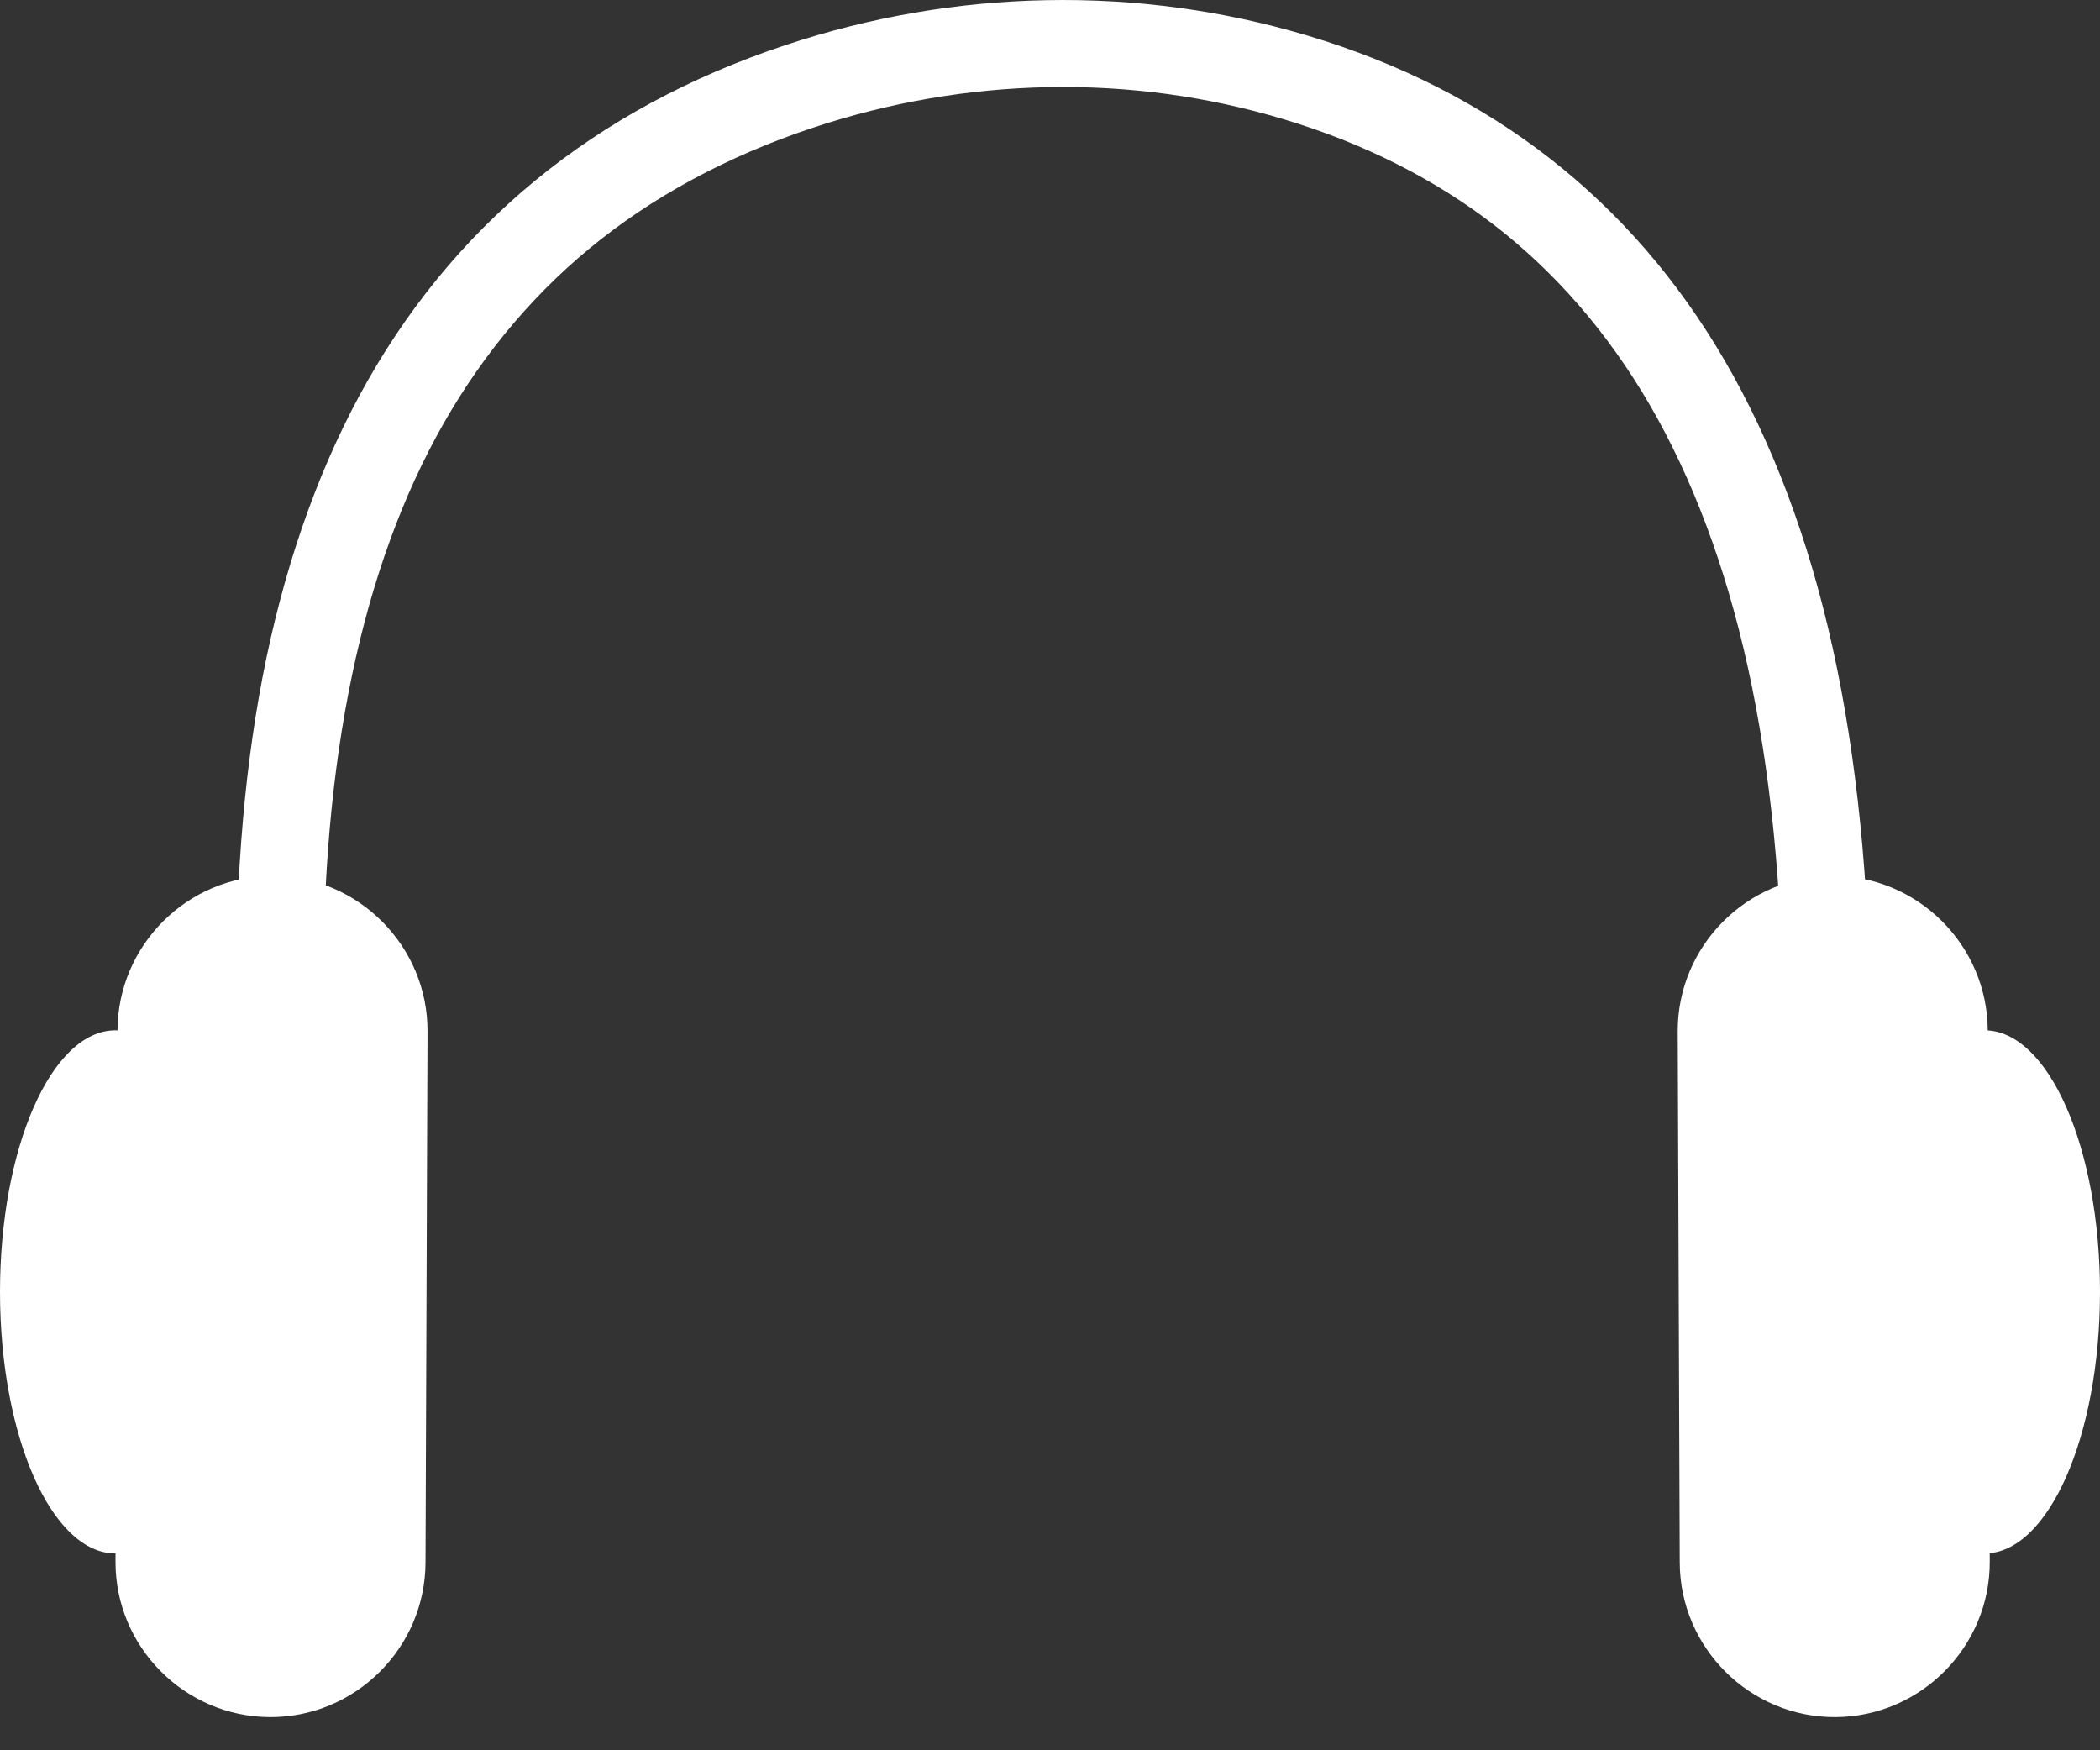
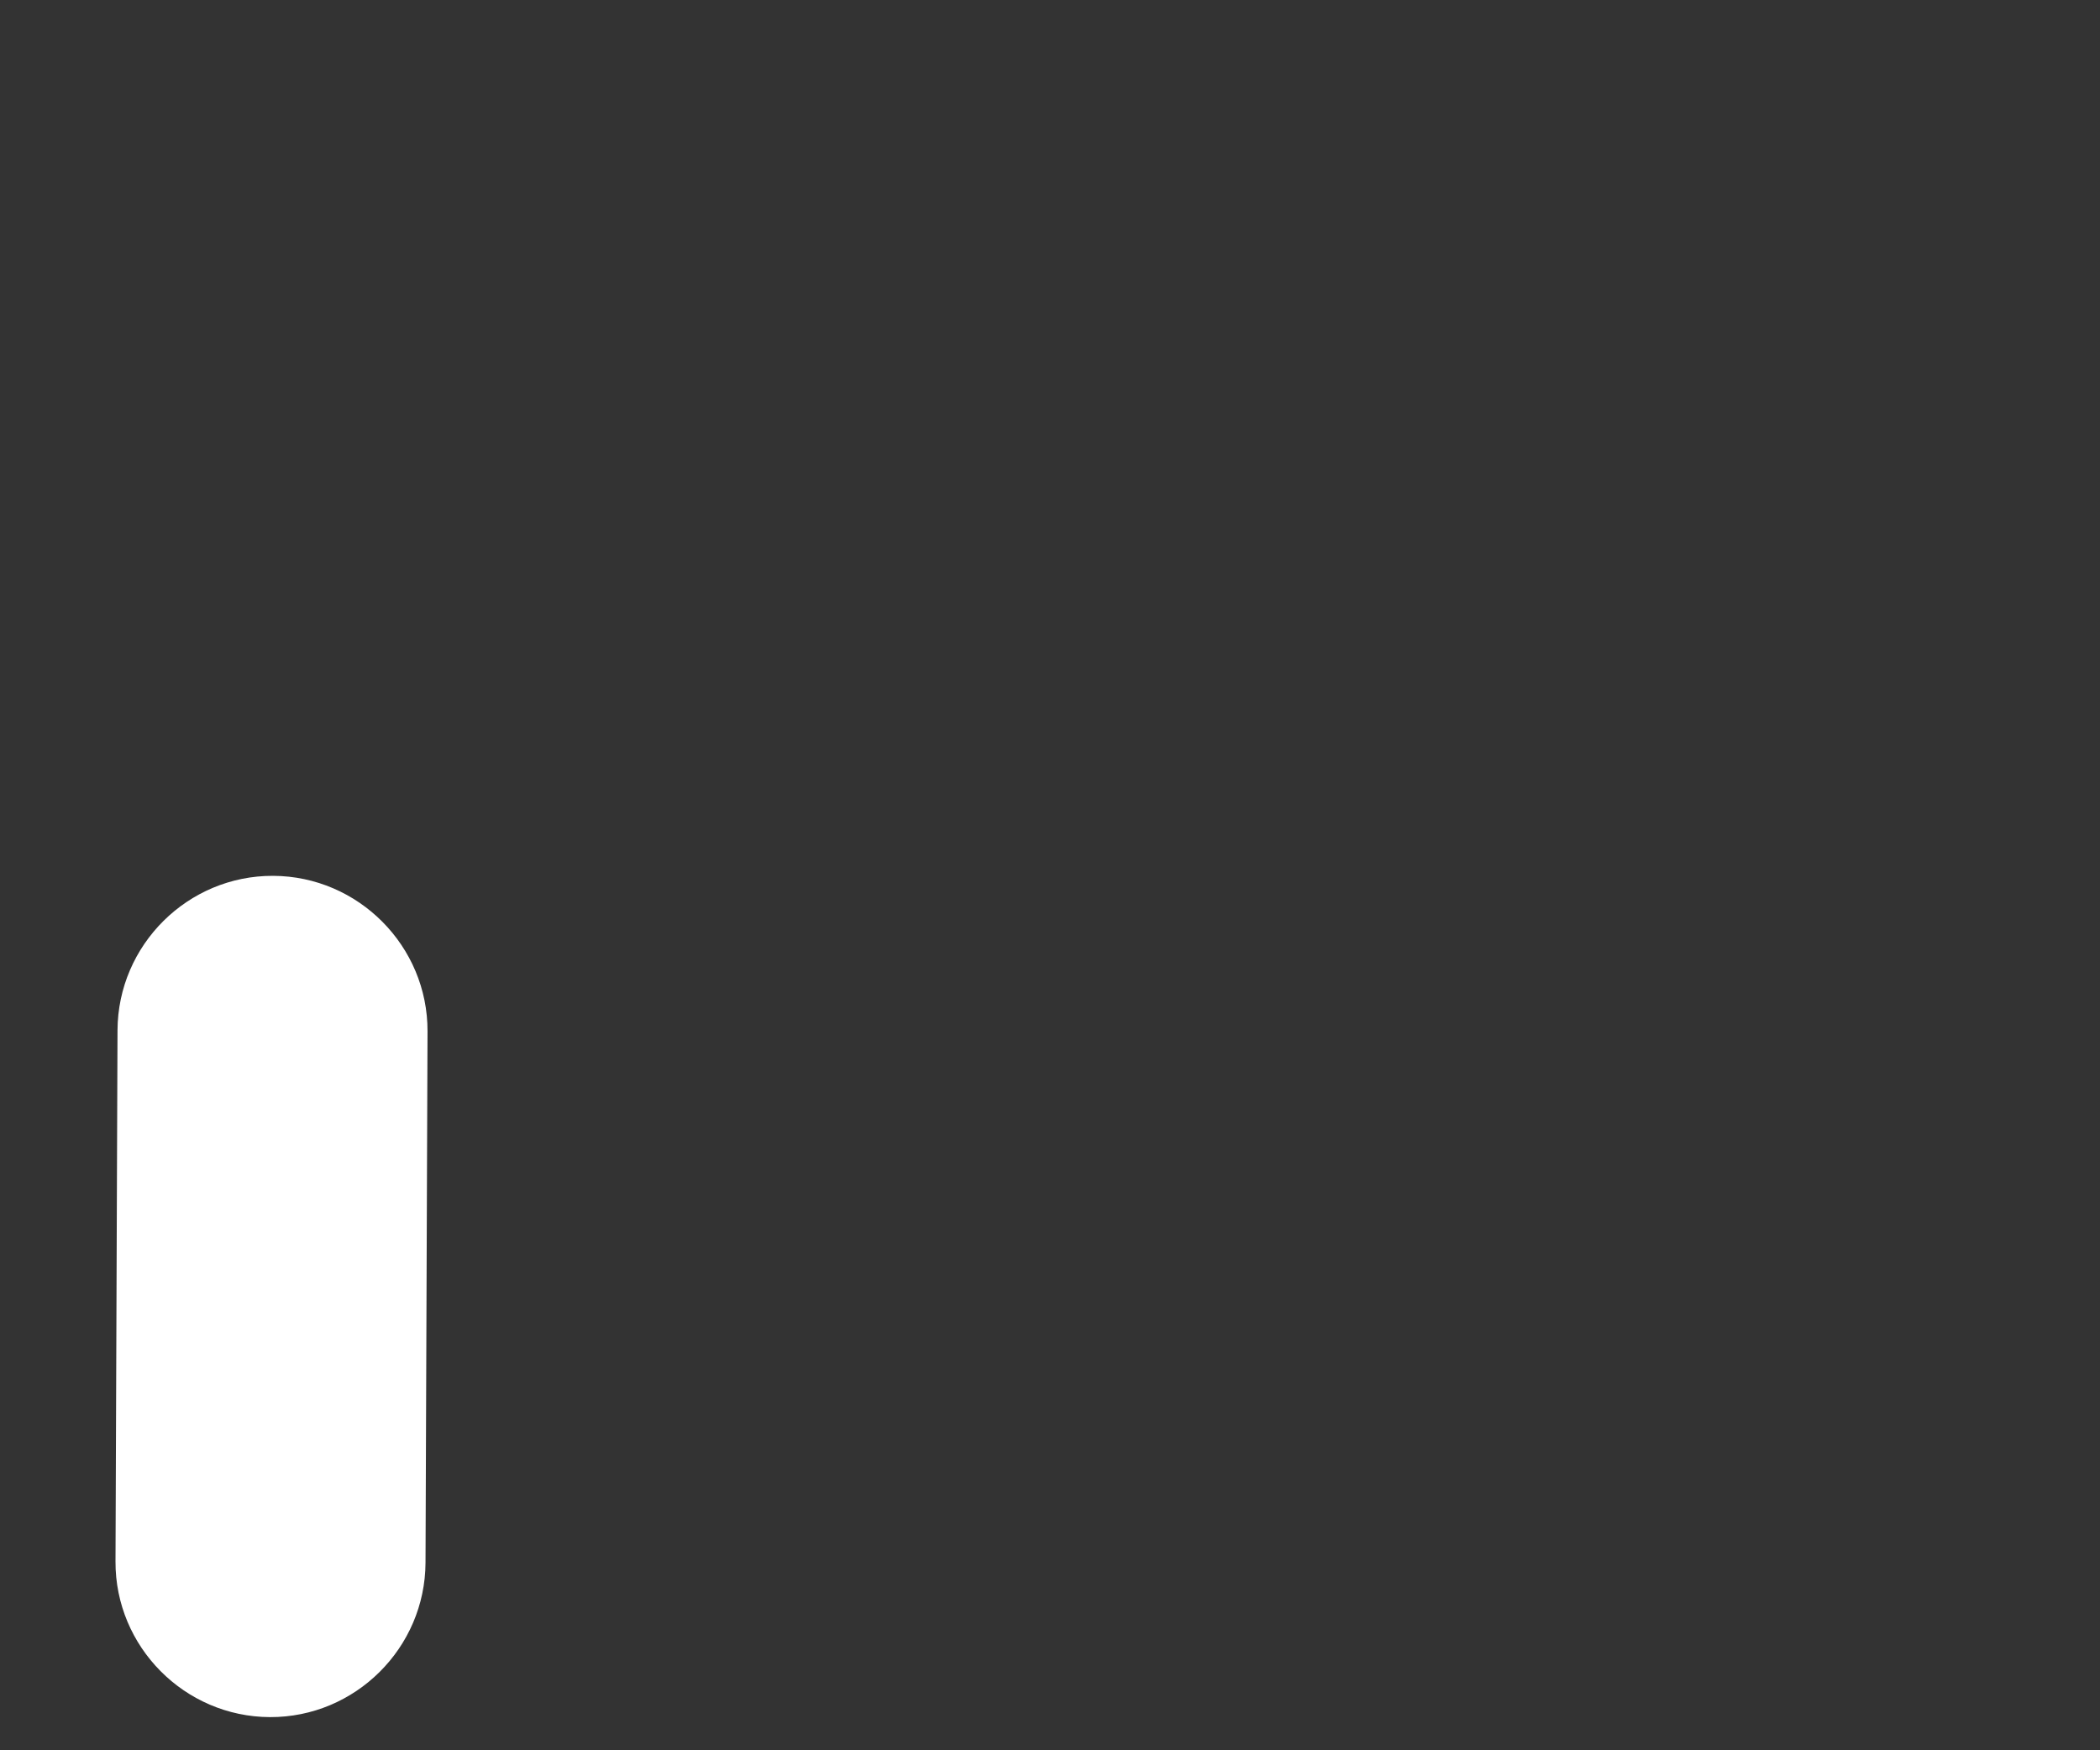
<svg xmlns="http://www.w3.org/2000/svg" id="_レイヤー_1" width="24" height="20" viewBox="0 0 24 20">
  <rect x="0" y="0" width="24" height="20" fill="#333333" stroke="none" />
  <defs>
    <style>.cls-1{fill:#fff;}</style>
  </defs>
-   <path class="cls-1" d="m2.705,11.668c-.029-1.433.07-2.752.294-3.922.232-1.207.604-2.29,1.106-3.221,1.043-1.934,2.683-3.283,4.873-4.01C9.945.194,10.947.021,11.957.002c1.021-.02,2.029.118,2.997.408,2.086.626,3.686,1.873,4.755,3.707.544.934.96,2.038,1.235,3.282.277,1.252.422,2.684.429,4.257l-.995.004c-.007-1.502-.143-2.863-.405-4.046-.253-1.144-.632-2.152-1.124-2.997-.475-.815-1.071-1.503-1.771-2.044-.687-.53-1.497-.938-2.409-1.211-.869-.261-1.775-.384-2.692-.366-.91.018-1.813.173-2.685.463-.983.326-1.845.793-2.563,1.387-.703.582-1.291,1.306-1.747,2.151-.906,1.679-1.337,3.916-1.281,6.651l-.995.02Z" />
  <g>
-     <path class="cls-1" d="m20.975,19.621h0c-.974.004-1.774-.79-1.778-1.765l-.023-6.07c-.004-.974.79-1.774,1.765-1.778h0c.974-.004,1.774.79,1.778,1.765l.023,6.07c.004.974-.79,1.774-1.765,1.778Z" />
-     <ellipse class="cls-1" cx="22.681" cy="14.762" rx="1.319" ry="2.989" />
-   </g>
+     </g>
  <g>
    <path class="cls-1" d="m3.085,19.621h0c.974.004,1.774-.79,1.778-1.765l.023-6.07c.004-.974-.79-1.774-1.765-1.778h0c-.974-.004-1.774.79-1.778,1.765l-.023,6.07c-.004.974.79,1.774,1.765,1.778Z" />
-     <ellipse class="cls-1" cx="1.319" cy="14.762" rx="1.319" ry="2.989" />
  </g>
</svg>